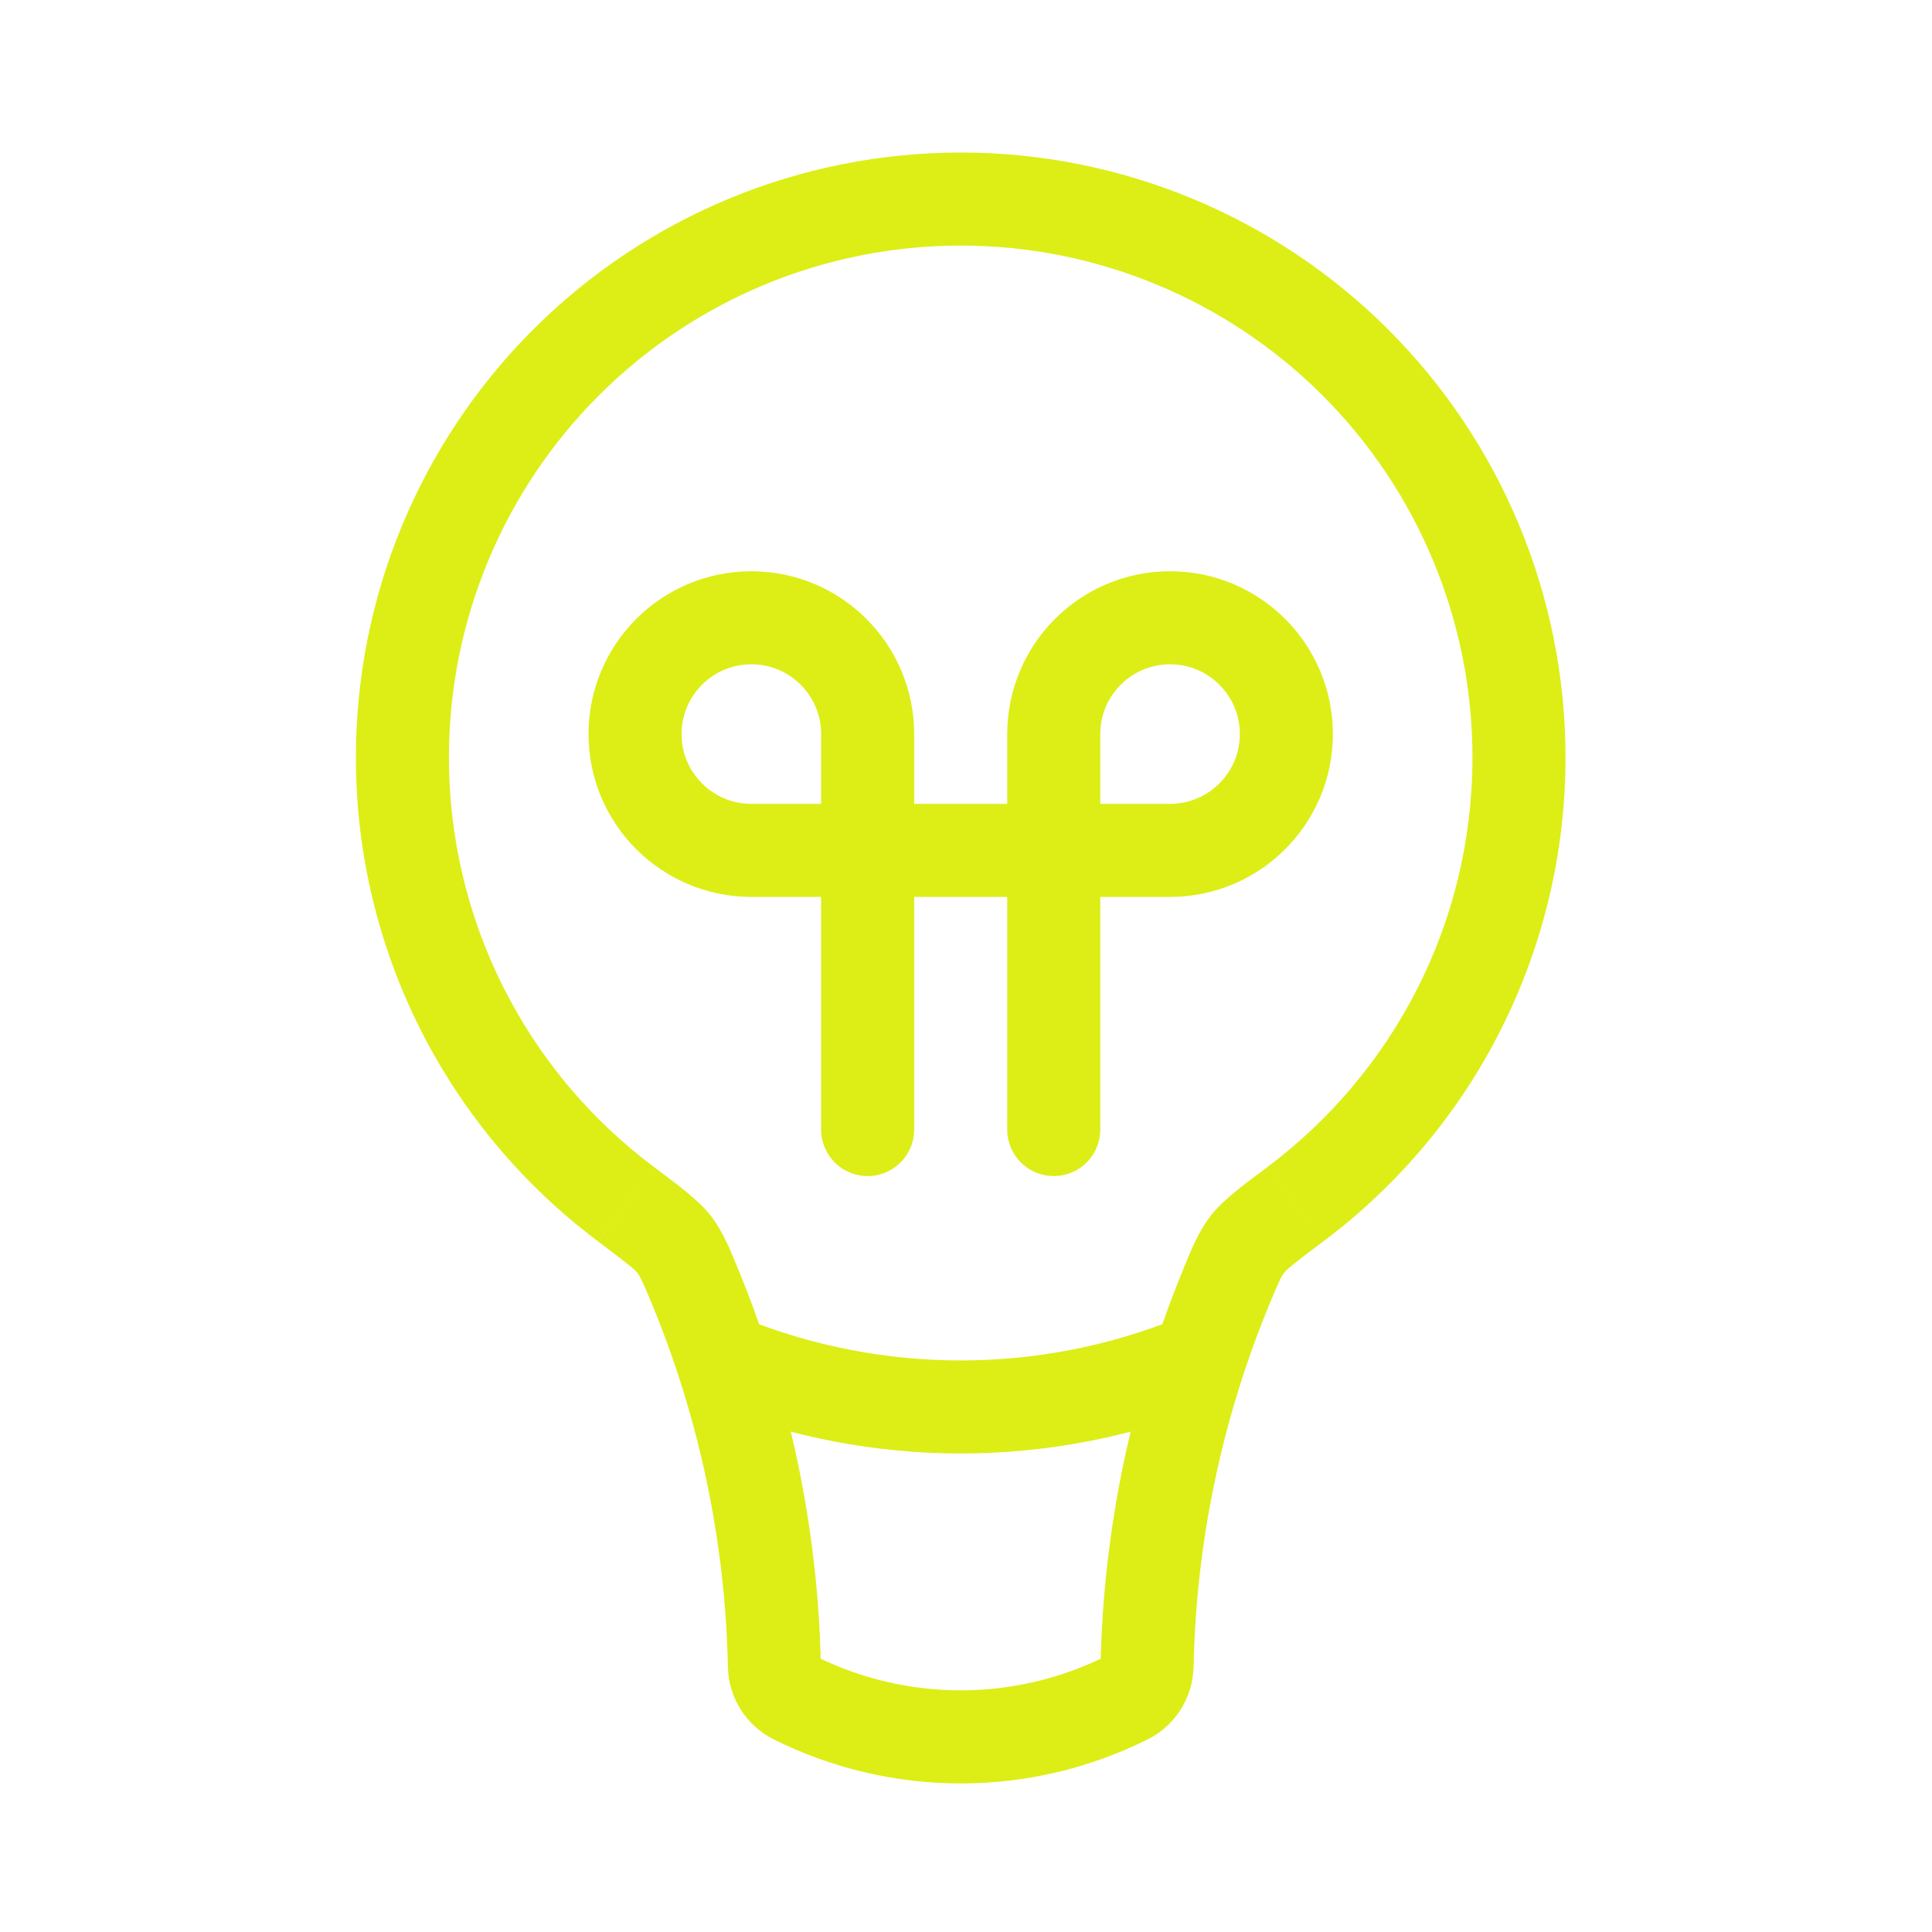
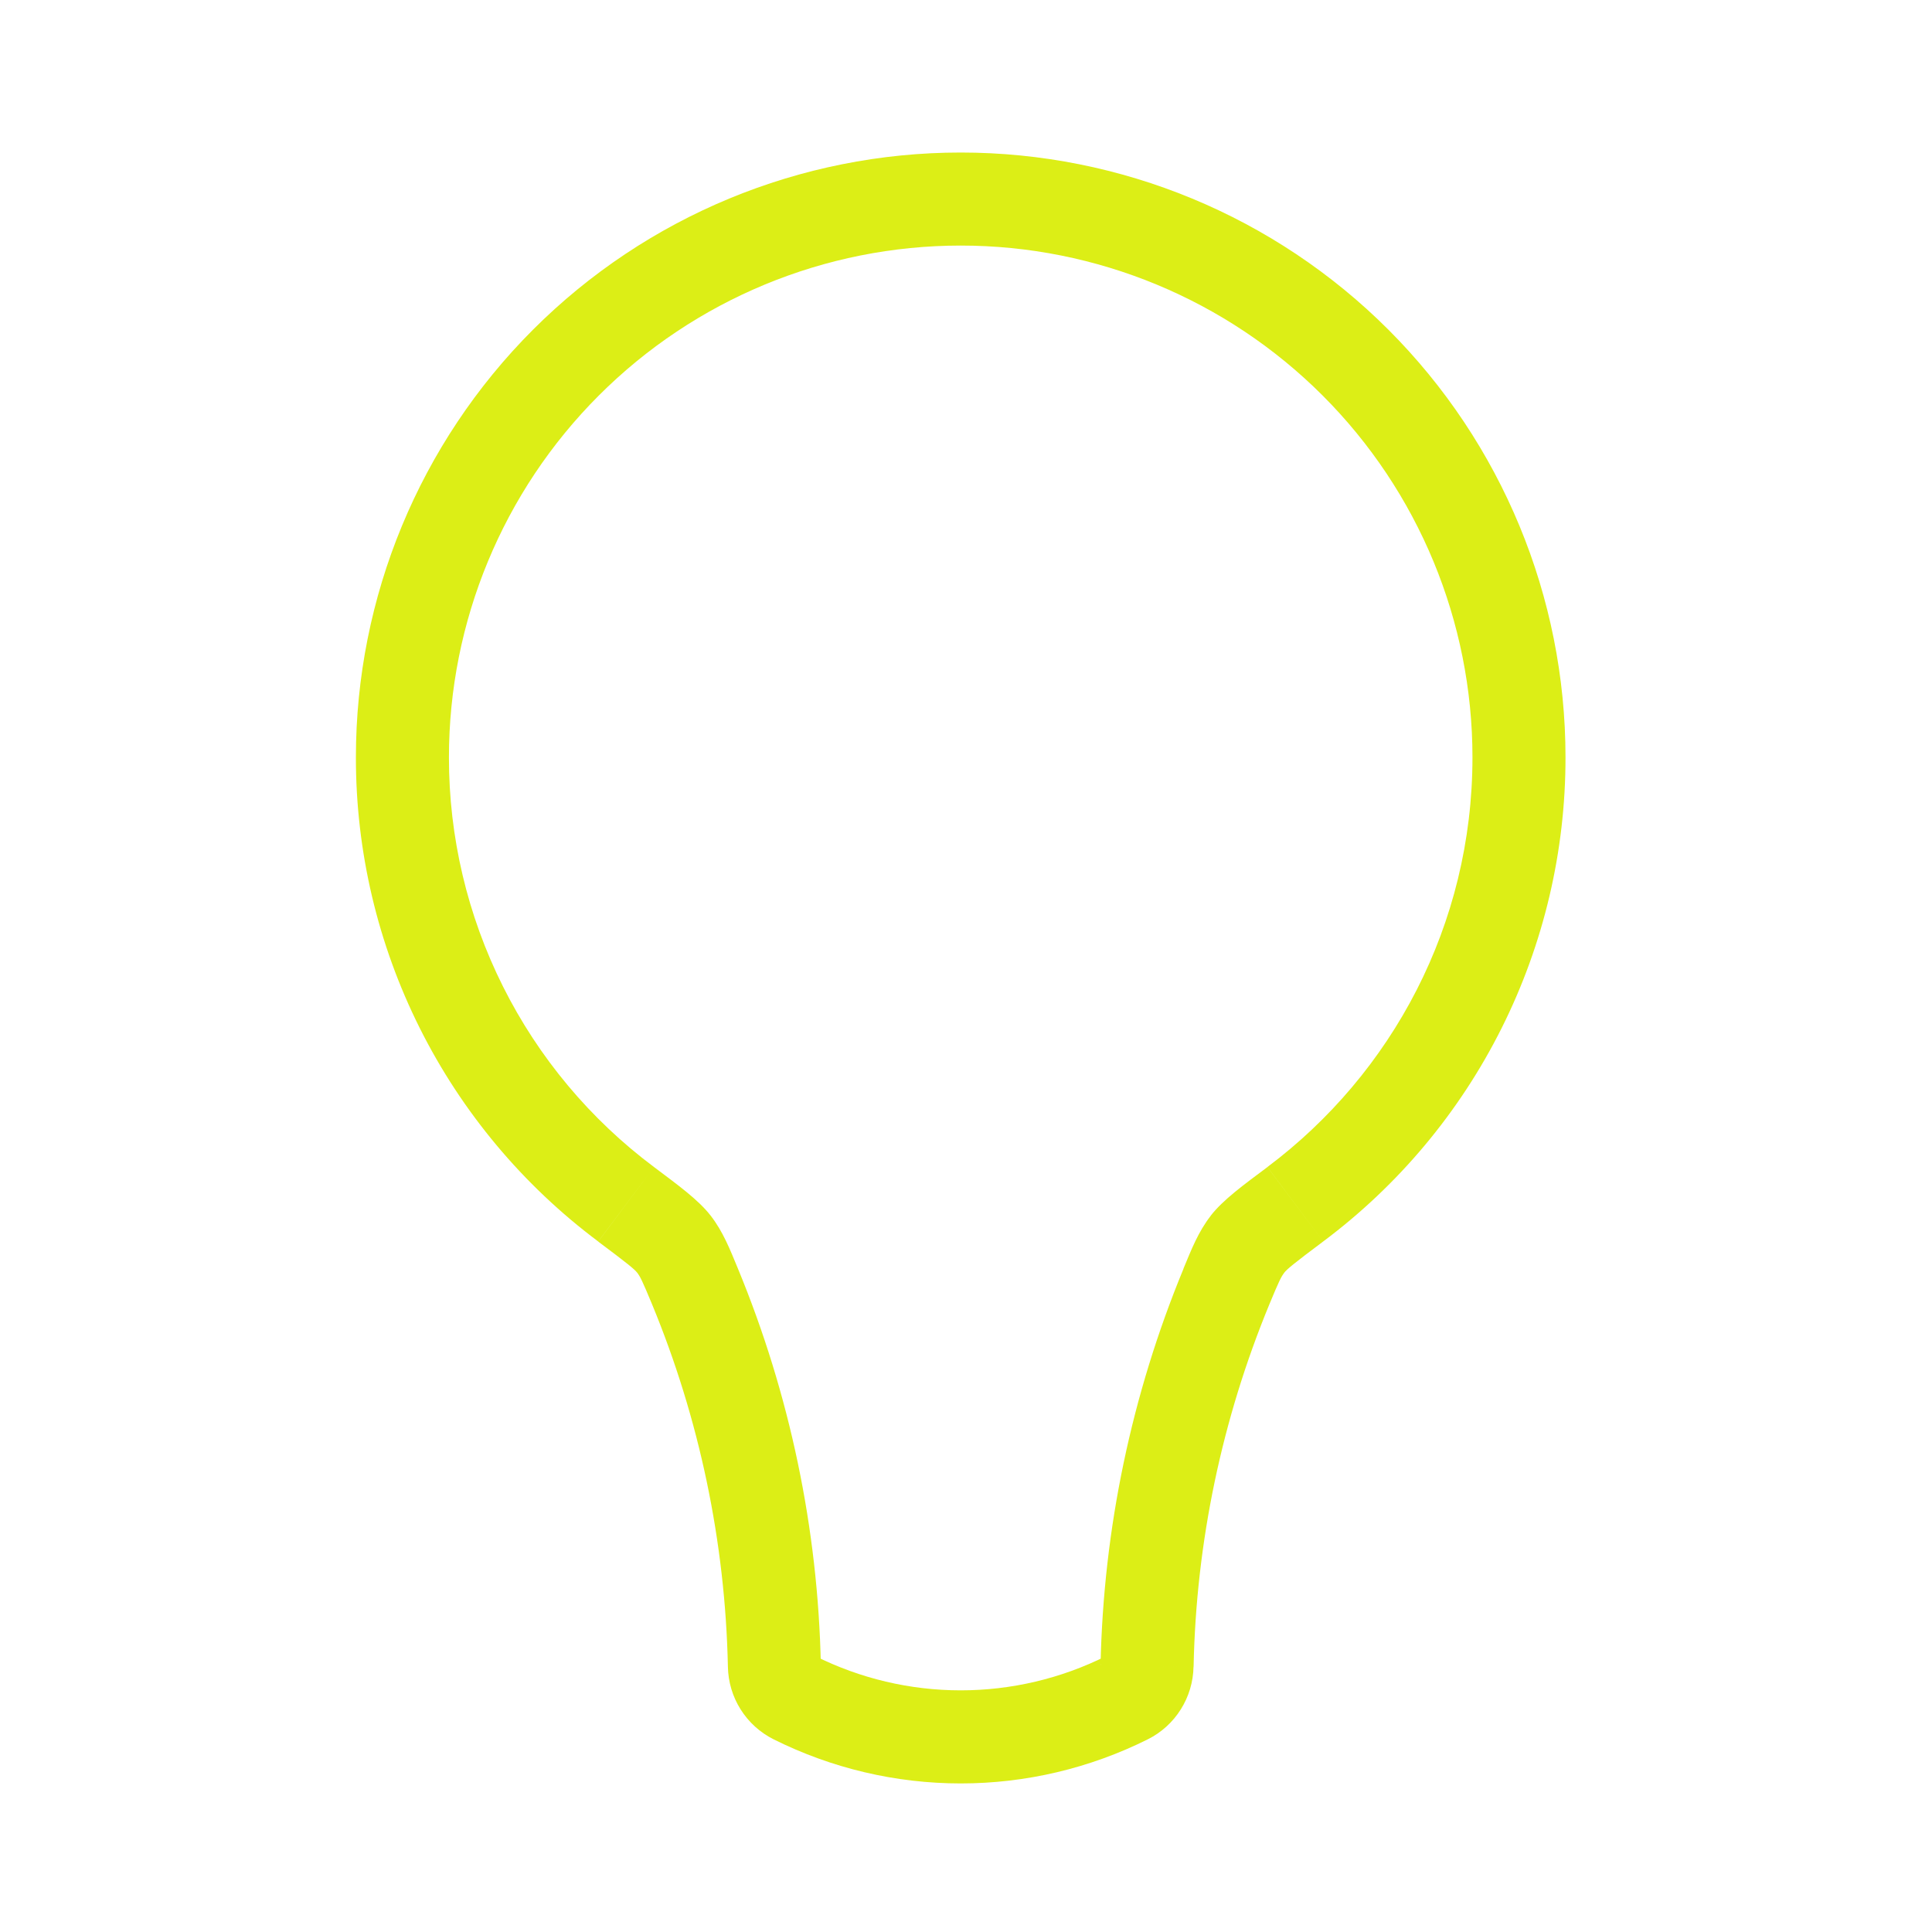
<svg xmlns="http://www.w3.org/2000/svg" width="76" height="76" viewBox="0 0 76 76" fill="none">
  <path d="M57.923 29.792C57.923 36.38 54.757 42.236 49.856 45.908L52.052 48.836C55.013 46.622 57.417 43.748 59.071 40.442C60.726 37.136 61.586 33.489 61.583 29.792H57.923ZM37.792 9.66C43.131 9.66 48.251 11.781 52.027 15.557C55.802 19.332 57.923 24.453 57.923 29.792H61.583C61.583 23.482 59.077 17.43 54.615 12.968C50.153 8.507 44.102 6 37.792 6V9.66ZM17.66 29.792C17.66 24.453 19.781 19.332 23.557 15.557C27.332 11.781 32.453 9.66 37.792 9.66V6C31.482 6 25.43 8.507 20.968 12.968C16.507 17.43 14 23.482 14 29.792H17.66ZM25.727 45.908C23.221 44.035 21.186 41.603 19.786 38.805C18.385 36.007 17.657 32.92 17.66 29.792H14C13.997 33.489 14.857 37.136 16.512 40.442C18.167 43.748 20.57 46.622 23.531 48.836L25.727 45.908ZM32.29 65.49C32.178 60.138 31.073 54.853 29.029 49.905L25.647 51.299C27.514 55.816 28.531 60.659 28.634 65.567L32.29 65.49ZM43.52 65.142C41.741 66.031 39.78 66.494 37.792 66.494C35.803 66.494 33.842 66.031 32.063 65.142L30.427 68.418C32.714 69.561 35.235 70.156 37.792 70.156C40.348 70.156 42.869 69.561 45.156 68.418L43.52 65.142ZM46.558 49.905C44.513 54.854 43.406 60.14 43.293 65.494L46.953 65.567C47.052 60.659 48.07 55.82 49.936 51.303L46.558 49.905ZM45.156 68.418C45.687 68.152 46.134 67.745 46.45 67.242C46.766 66.74 46.939 66.161 46.95 65.567L43.289 65.494C43.292 65.42 43.315 65.348 43.355 65.286C43.396 65.224 43.453 65.174 43.52 65.142L45.156 68.418ZM28.634 65.567C28.645 66.161 28.817 66.74 29.133 67.242C29.449 67.745 29.897 68.152 30.427 68.418L32.063 65.142C32.129 65.174 32.185 65.224 32.225 65.285C32.265 65.346 32.288 65.417 32.29 65.49L28.634 65.567ZM23.531 48.84C24.695 49.711 24.959 49.927 25.069 50.069L27.96 47.826C27.466 47.189 26.668 46.618 25.727 45.908L23.531 48.84ZM29.029 49.905C28.711 49.136 28.443 48.452 27.96 47.826L25.069 50.069C25.186 50.223 25.266 50.381 25.647 51.299L29.029 49.905ZM49.856 45.911C48.915 46.614 48.117 47.193 47.623 47.826L50.515 50.069C50.624 49.927 50.884 49.711 52.052 48.836L49.856 45.911ZM49.936 51.303C50.317 50.384 50.398 50.223 50.518 50.069L47.627 47.826C47.14 48.452 46.873 49.136 46.554 49.905L49.936 51.303Z" fill="#DCEE16" />
-   <path d="M46.942 53.584C41.068 55.934 34.515 55.934 28.641 53.584" stroke="#DCEE16" stroke-width="3.66" />
-   <path d="M34.131 44.433V28.877C34.131 26.351 32.082 24.302 29.556 24.302C27.03 24.302 24.981 26.351 24.981 28.877C24.981 31.402 27.03 33.452 29.556 33.452H46.027C48.553 33.452 50.602 31.402 50.602 28.877C50.602 26.351 48.553 24.302 46.027 24.302C43.502 24.302 41.452 26.351 41.452 28.877V44.433" stroke="#DCEE16" stroke-width="3.66" stroke-linecap="round" />
</svg>